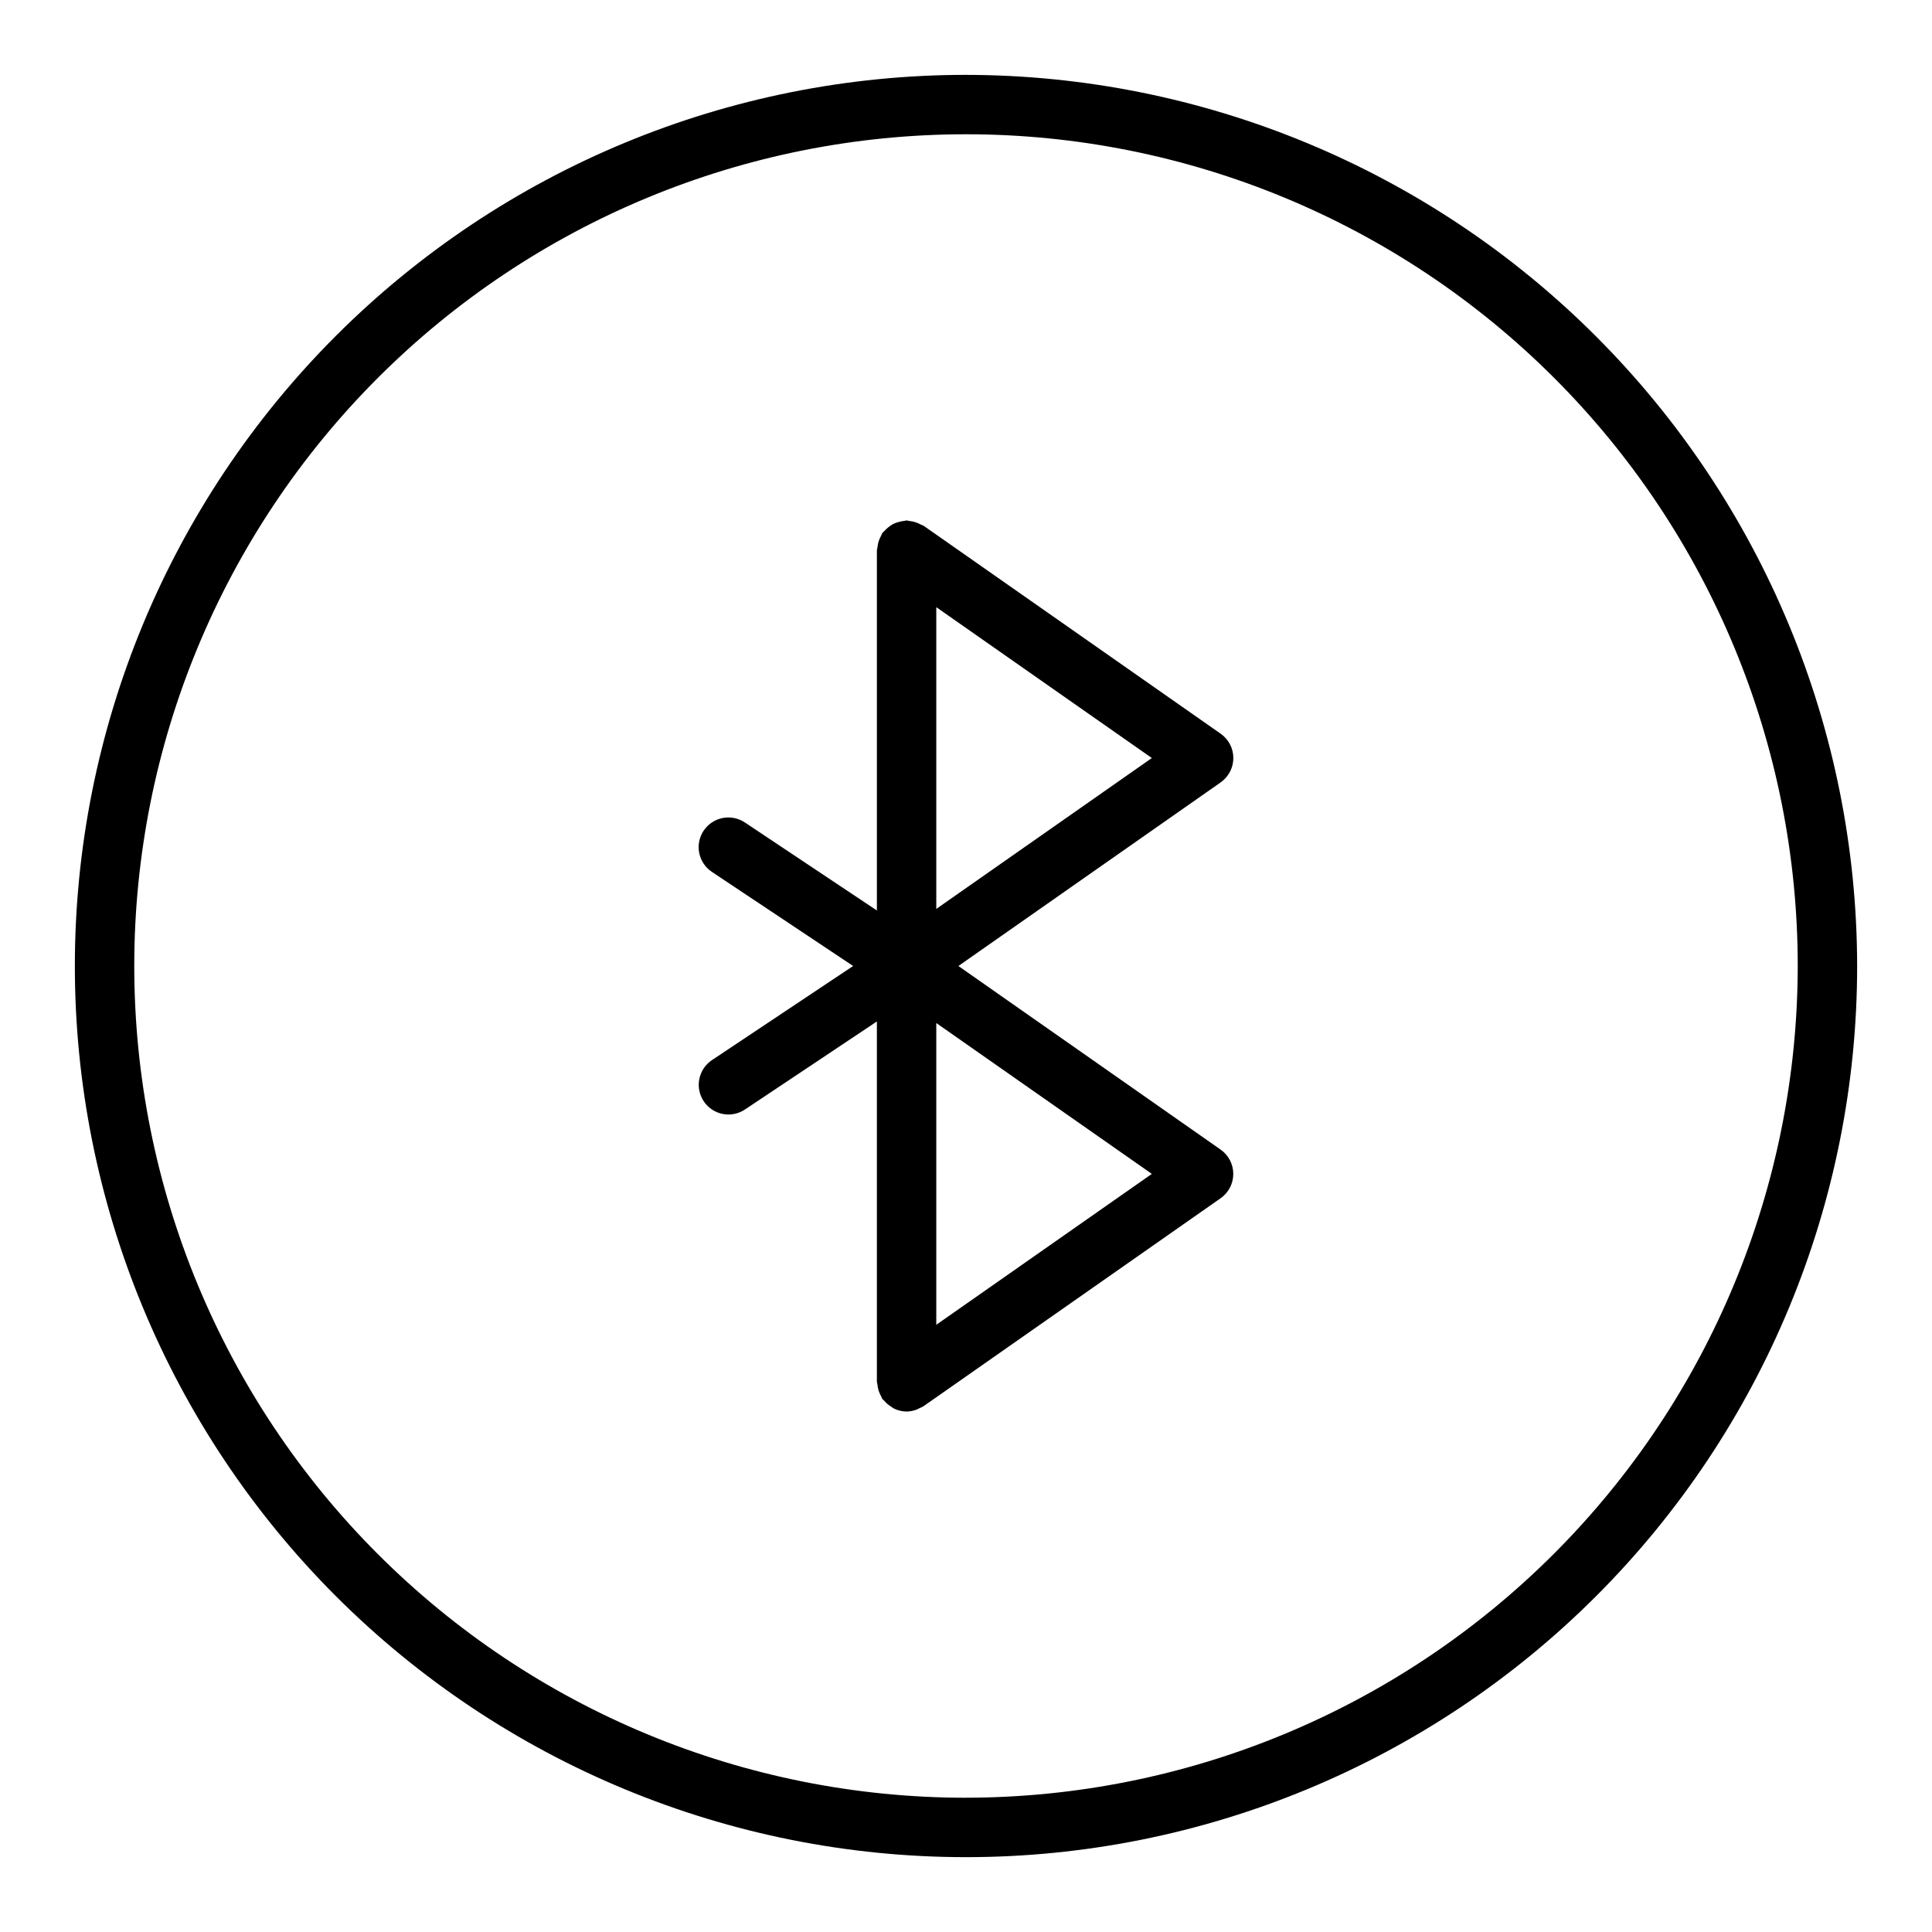
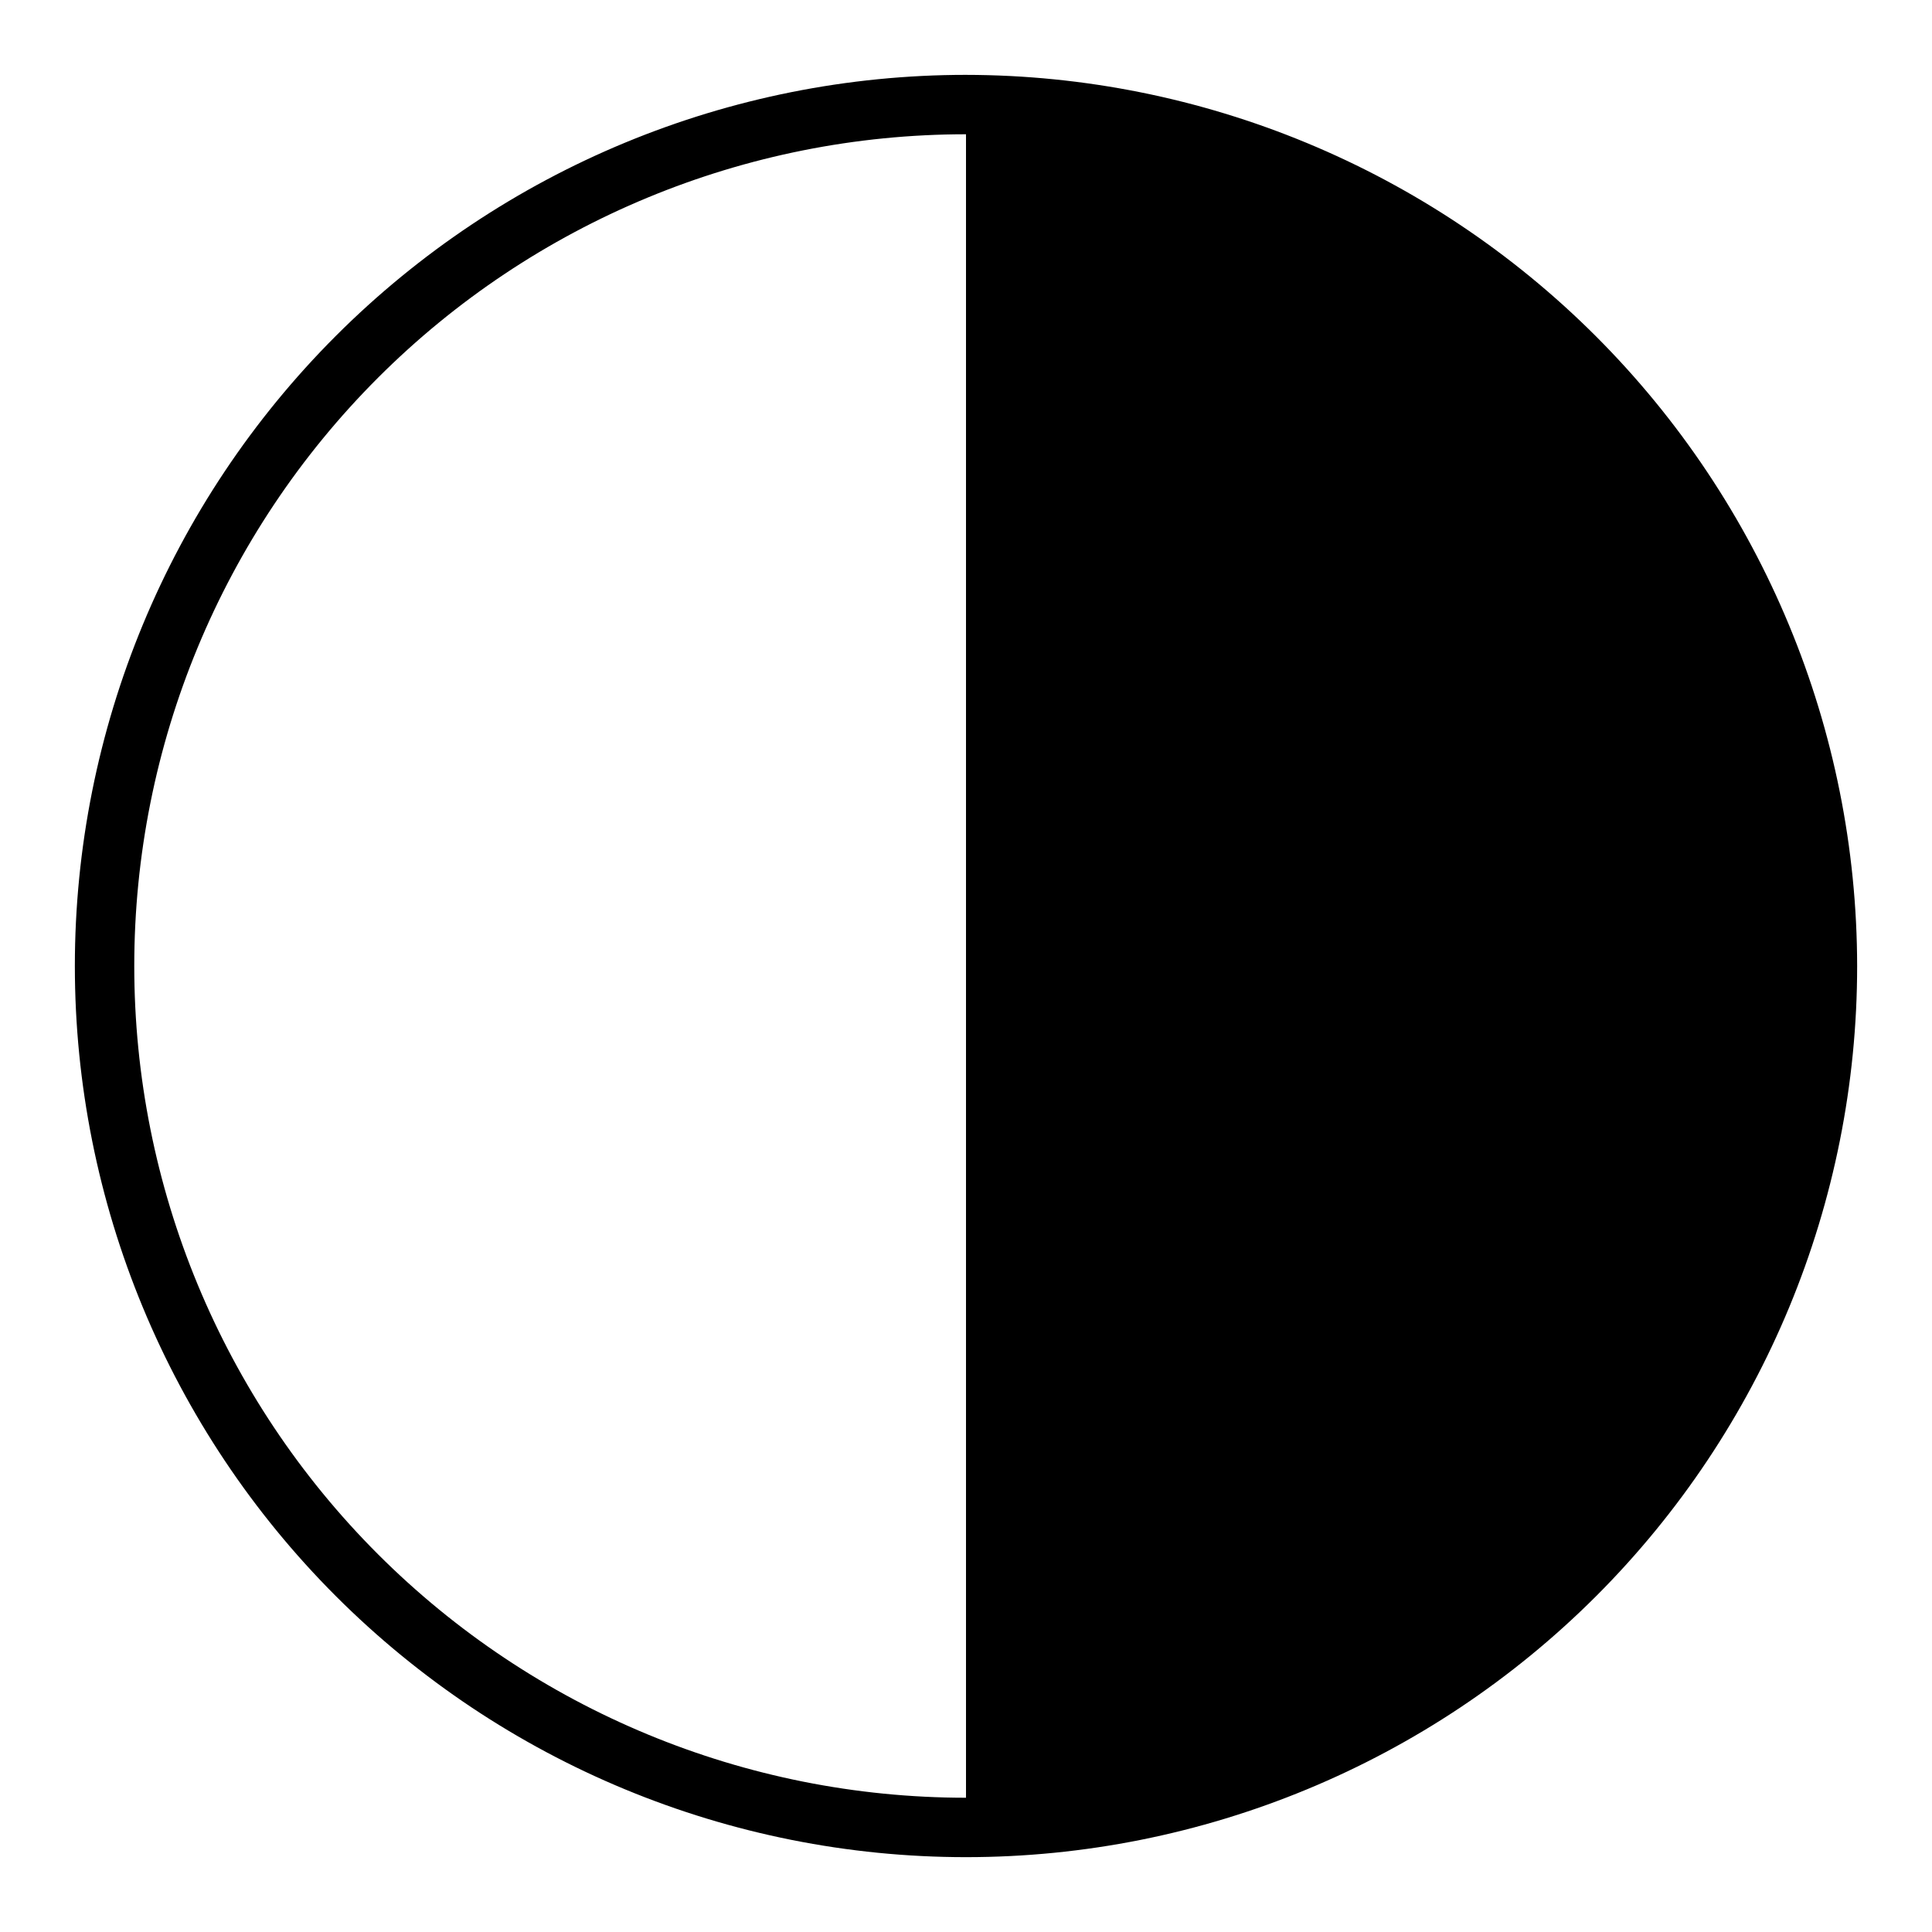
<svg xmlns="http://www.w3.org/2000/svg" fill="#000000" width="800px" height="800px" version="1.1" viewBox="144 144 512 512">
  <g>
-     <path d="m400 163.84c-62.637 0-122.7 24.883-166.99 69.172-44.289 44.289-69.172 104.36-69.172 166.99 0 62.633 24.883 122.7 69.172 166.99 44.289 44.289 104.36 69.172 166.99 69.172 62.633 0 122.7-24.883 166.99-69.172 44.289-44.289 69.172-104.36 69.172-166.99-0.07-62.613-24.977-122.64-69.25-166.91-44.273-44.273-104.3-69.176-166.91-69.25zm0 456.58c-58.461 0-114.52-23.223-155.86-64.559-41.336-41.336-64.559-97.398-64.559-155.86 0-58.461 23.223-114.52 64.559-155.86s97.398-64.559 155.86-64.559c58.457 0 114.52 23.223 155.86 64.559 41.336 41.336 64.559 97.398 64.559 155.86-0.066 58.438-23.309 114.46-64.633 155.78-41.32 41.324-97.344 64.566-155.78 64.633z" />
-     <path d="m470.85 344.89c-0.004-2.57-1.258-4.977-3.363-6.449l-78.719-55.105v0.004c-0.23-0.121-0.473-0.227-0.719-0.316-0.926-0.523-1.953-0.852-3.012-0.953-0.258-0.066-0.52-0.121-0.781-0.156-0.219 0.035-0.438 0.078-0.652 0.133-0.535 0.051-1.062 0.156-1.574 0.316-0.945 0.25-1.824 0.707-2.574 1.34-0.43 0.328-0.824 0.703-1.172 1.117-0.141 0.172-0.348 0.27-0.473 0.457-0.121 0.23-0.227 0.469-0.316 0.715-0.527 0.926-0.852 1.953-0.953 3.016-0.066 0.254-0.121 0.516-0.156 0.777v95.504l-34.992-23.332c-1.738-1.16-3.863-1.578-5.91-1.172-2.047 0.41-3.848 1.617-5.008 3.352-2.414 3.617-1.438 8.508 2.18 10.918l37.434 24.941-37.406 24.938h-0.004c-1.734 1.16-2.941 2.961-3.352 5.008-0.406 2.047 0.012 4.172 1.172 5.91 2.414 3.617 7.301 4.594 10.918 2.18l34.969-23.332v95.504c0.035 0.266 0.09 0.527 0.156 0.785 0.102 1.062 0.426 2.09 0.953 3.016 0.09 0.246 0.195 0.484 0.316 0.719 0.109 0.156 0.293 0.211 0.41 0.363l-0.004-0.004c0.543 0.664 1.191 1.23 1.922 1.68 0.277 0.164 0.496 0.387 0.789 0.52 1.035 0.512 2.172 0.781 3.328 0.793 0.938-0.02 1.867-0.207 2.738-0.551 0.285-0.121 0.562-0.258 0.828-0.41 0.324-0.129 0.637-0.285 0.938-0.465l78.719-55.105v0.004c2.106-1.473 3.356-3.879 3.356-6.449 0-2.566-1.25-4.973-3.356-6.445l-69.492-48.656 69.504-48.656-0.004-0.004c2.106-1.469 3.359-3.875 3.363-6.445zm-78.723 150.19v-79.965l57.121 39.98zm0-110.21v-79.965l57.121 39.98z" />
+     <path d="m400 163.84c-62.637 0-122.7 24.883-166.99 69.172-44.289 44.289-69.172 104.36-69.172 166.99 0 62.633 24.883 122.7 69.172 166.99 44.289 44.289 104.36 69.172 166.99 69.172 62.633 0 122.7-24.883 166.99-69.172 44.289-44.289 69.172-104.36 69.172-166.99-0.07-62.613-24.977-122.64-69.25-166.91-44.273-44.273-104.3-69.176-166.91-69.25zm0 456.58c-58.461 0-114.52-23.223-155.86-64.559-41.336-41.336-64.559-97.398-64.559-155.86 0-58.461 23.223-114.52 64.559-155.86s97.398-64.559 155.86-64.559z" />
  </g>
</svg>